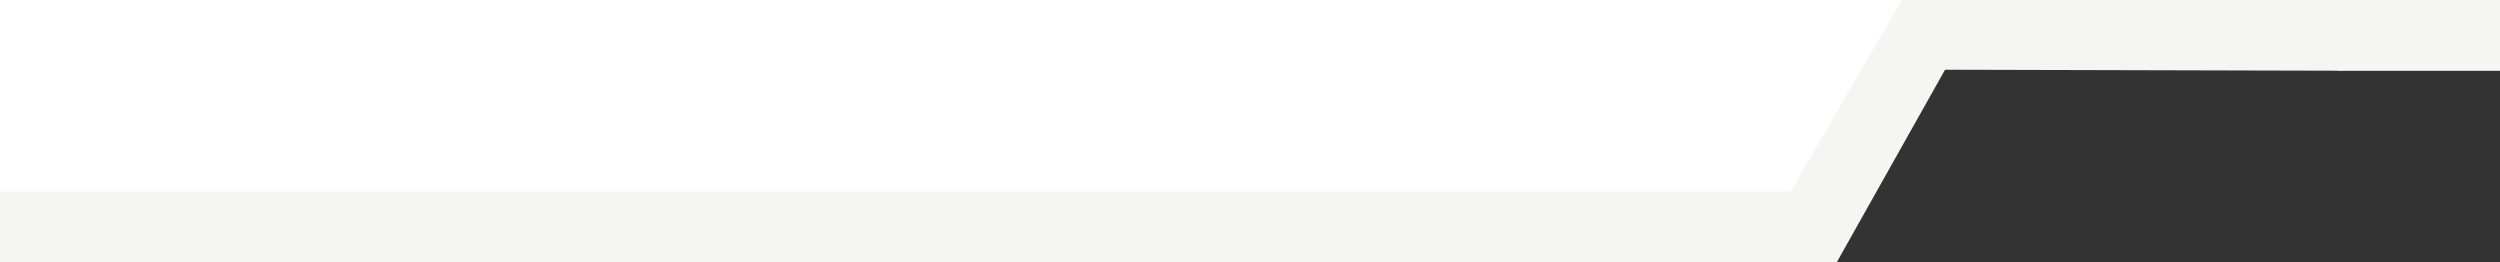
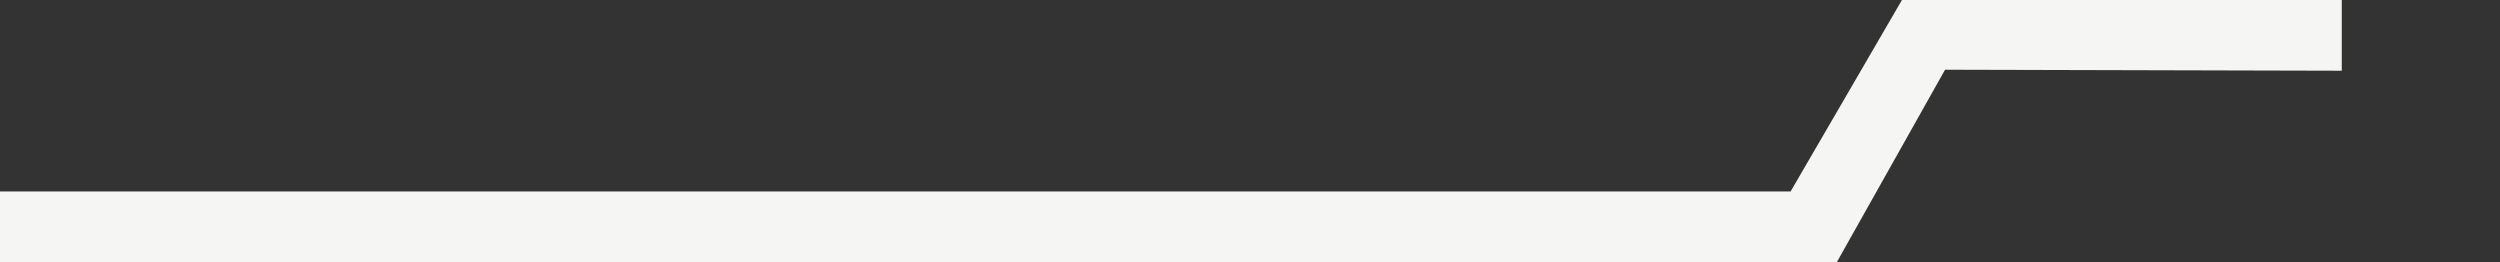
<svg xmlns="http://www.w3.org/2000/svg" id="Component_15_1" data-name="Component 15 – 1" width="2294.998" height="240.826" viewBox="0 0 2294.998 240.826">
  <rect x="0" y="0" width="2294.998" height="240.826" fill="#333333" stroke="none" />
-   <path id="Path_528" data-name="Path 528" d="M0,0H1793L1692.914,197H0Z" fill="#fff" />
  <path id="Union_9" data-name="Union 9" d="M-3410.233,49.156H-4846.889V-15.9h1436.656v.005h207.109L-3100.9-191.67h403.751v64.922l-364.184-.923L-3160.78,49.156Z" transform="translate(4846.889 191.67)" fill="#f5f5f4" />
-   <path id="Path_529" data-name="Path 529" d="M-32.083,0H147V65H0Z" transform="translate(2147.998)" fill="#f5f5f4" />
</svg>